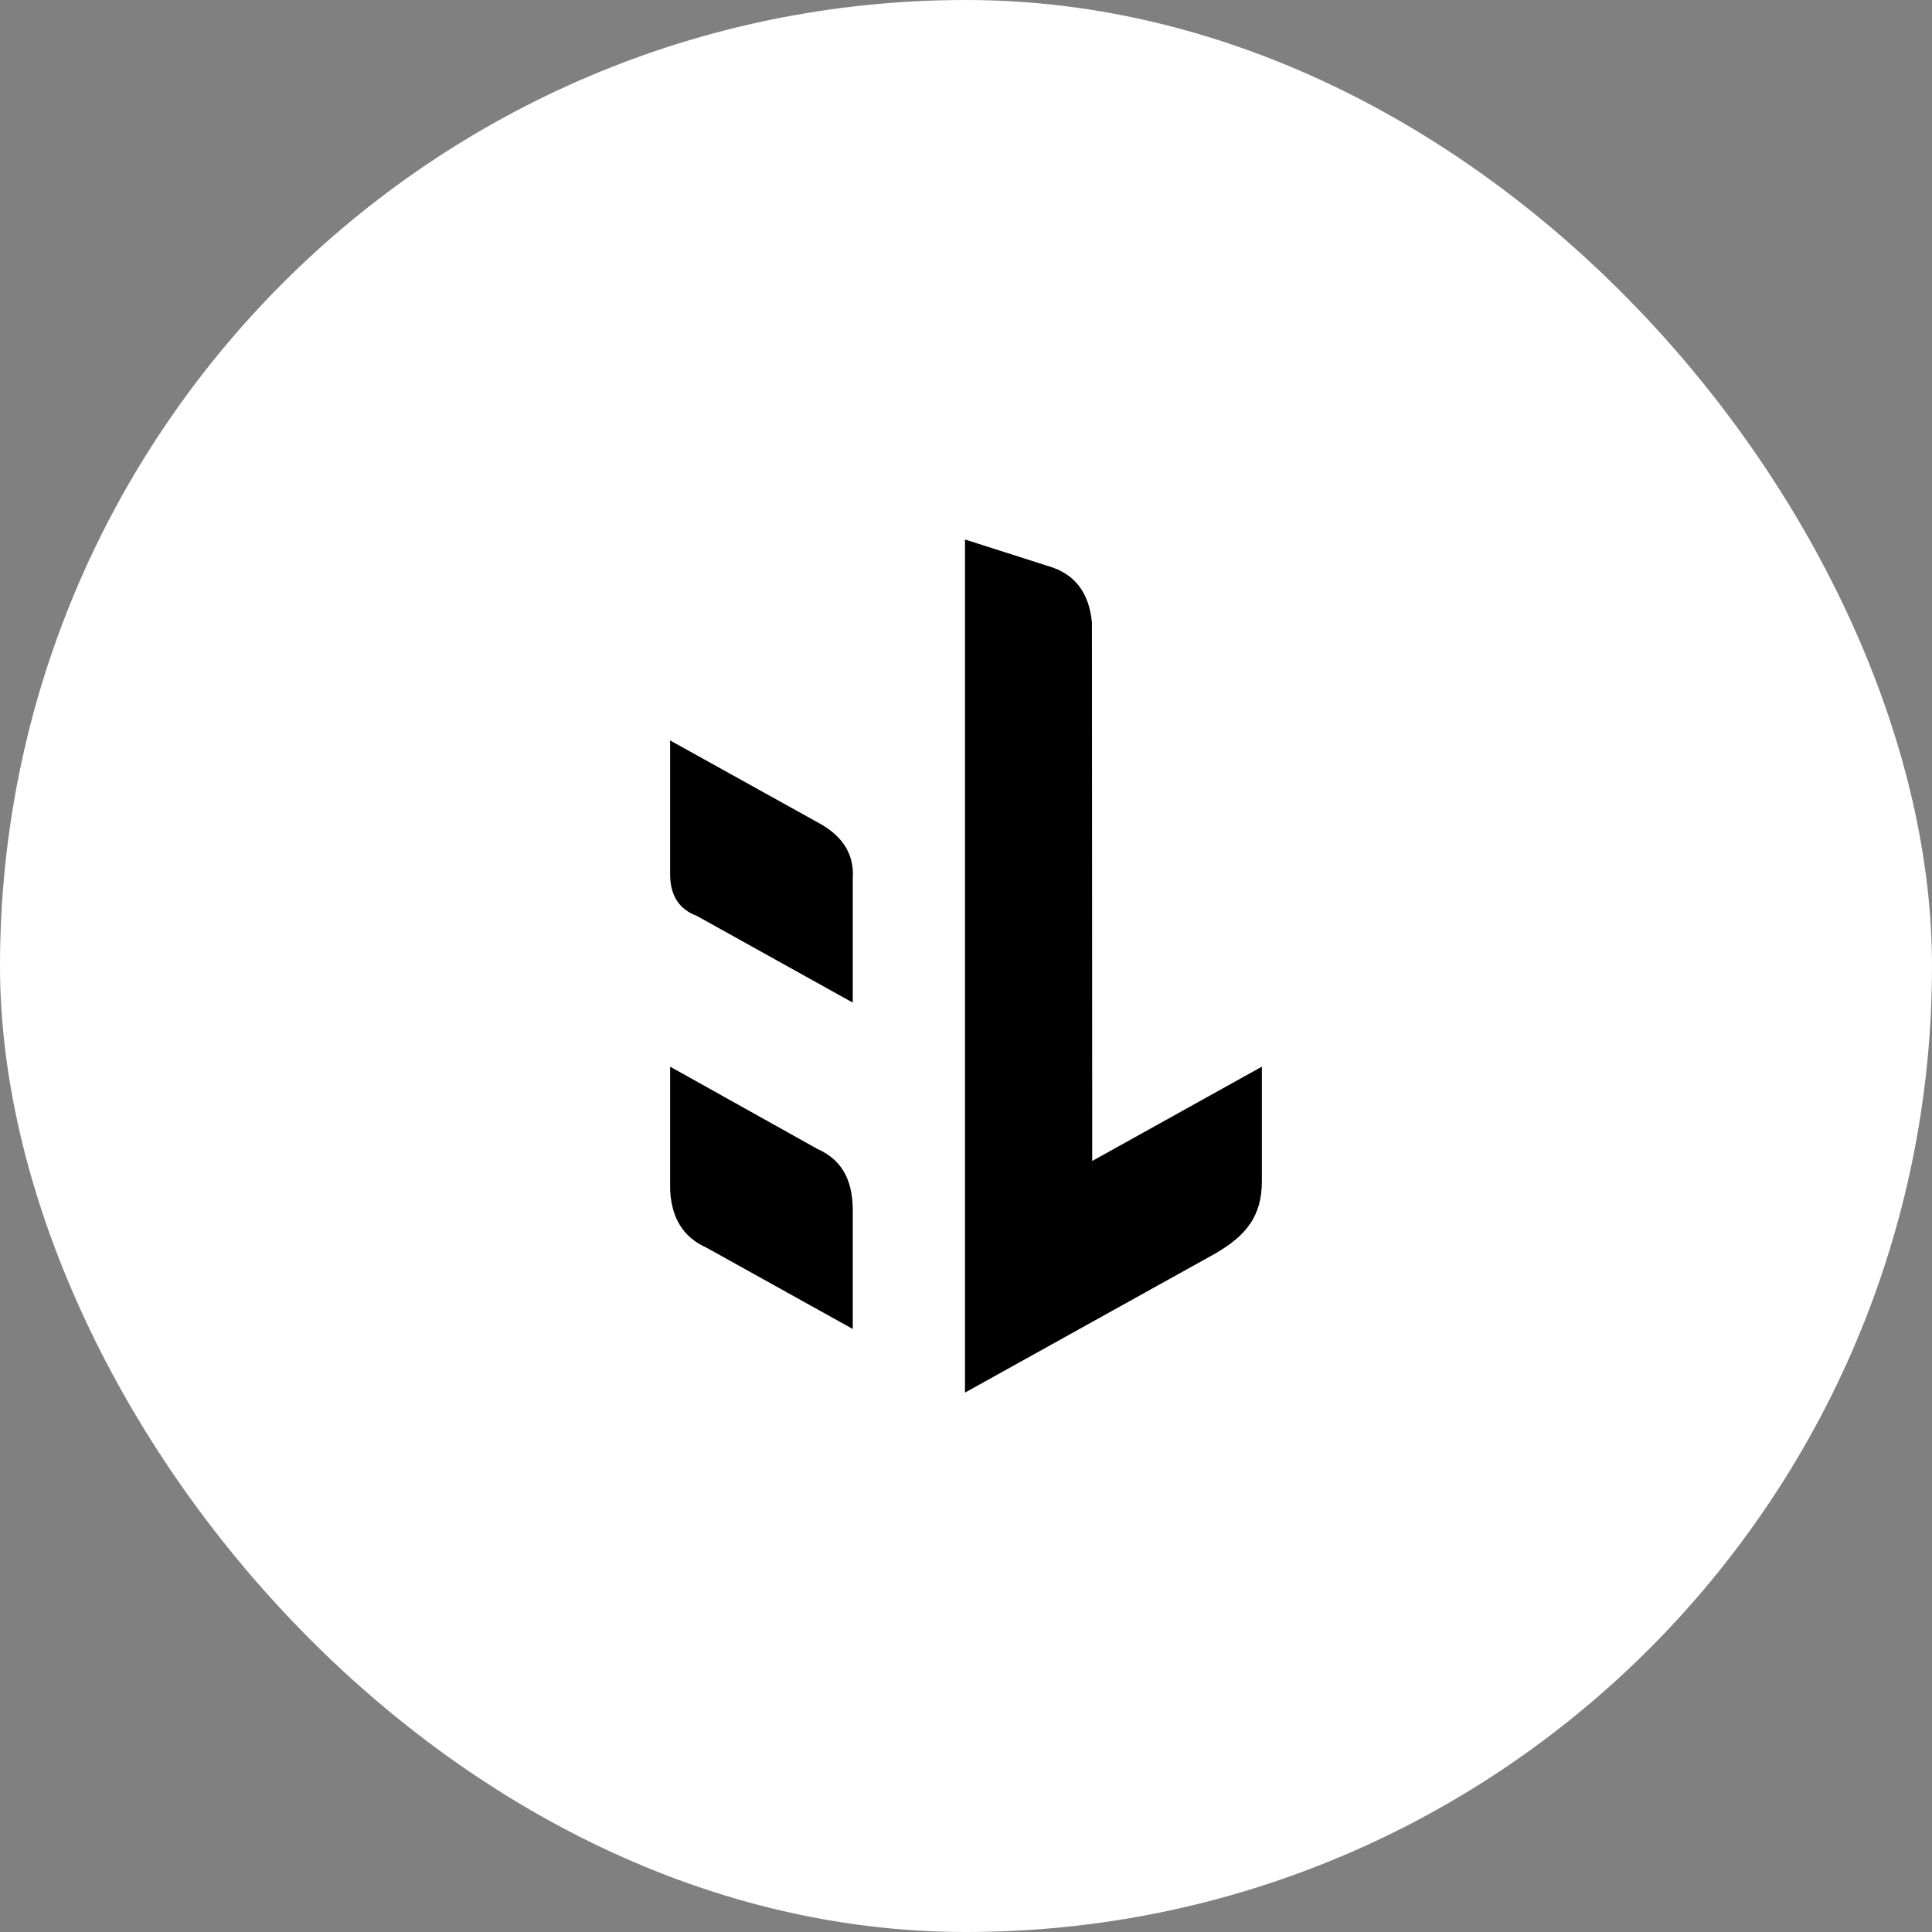
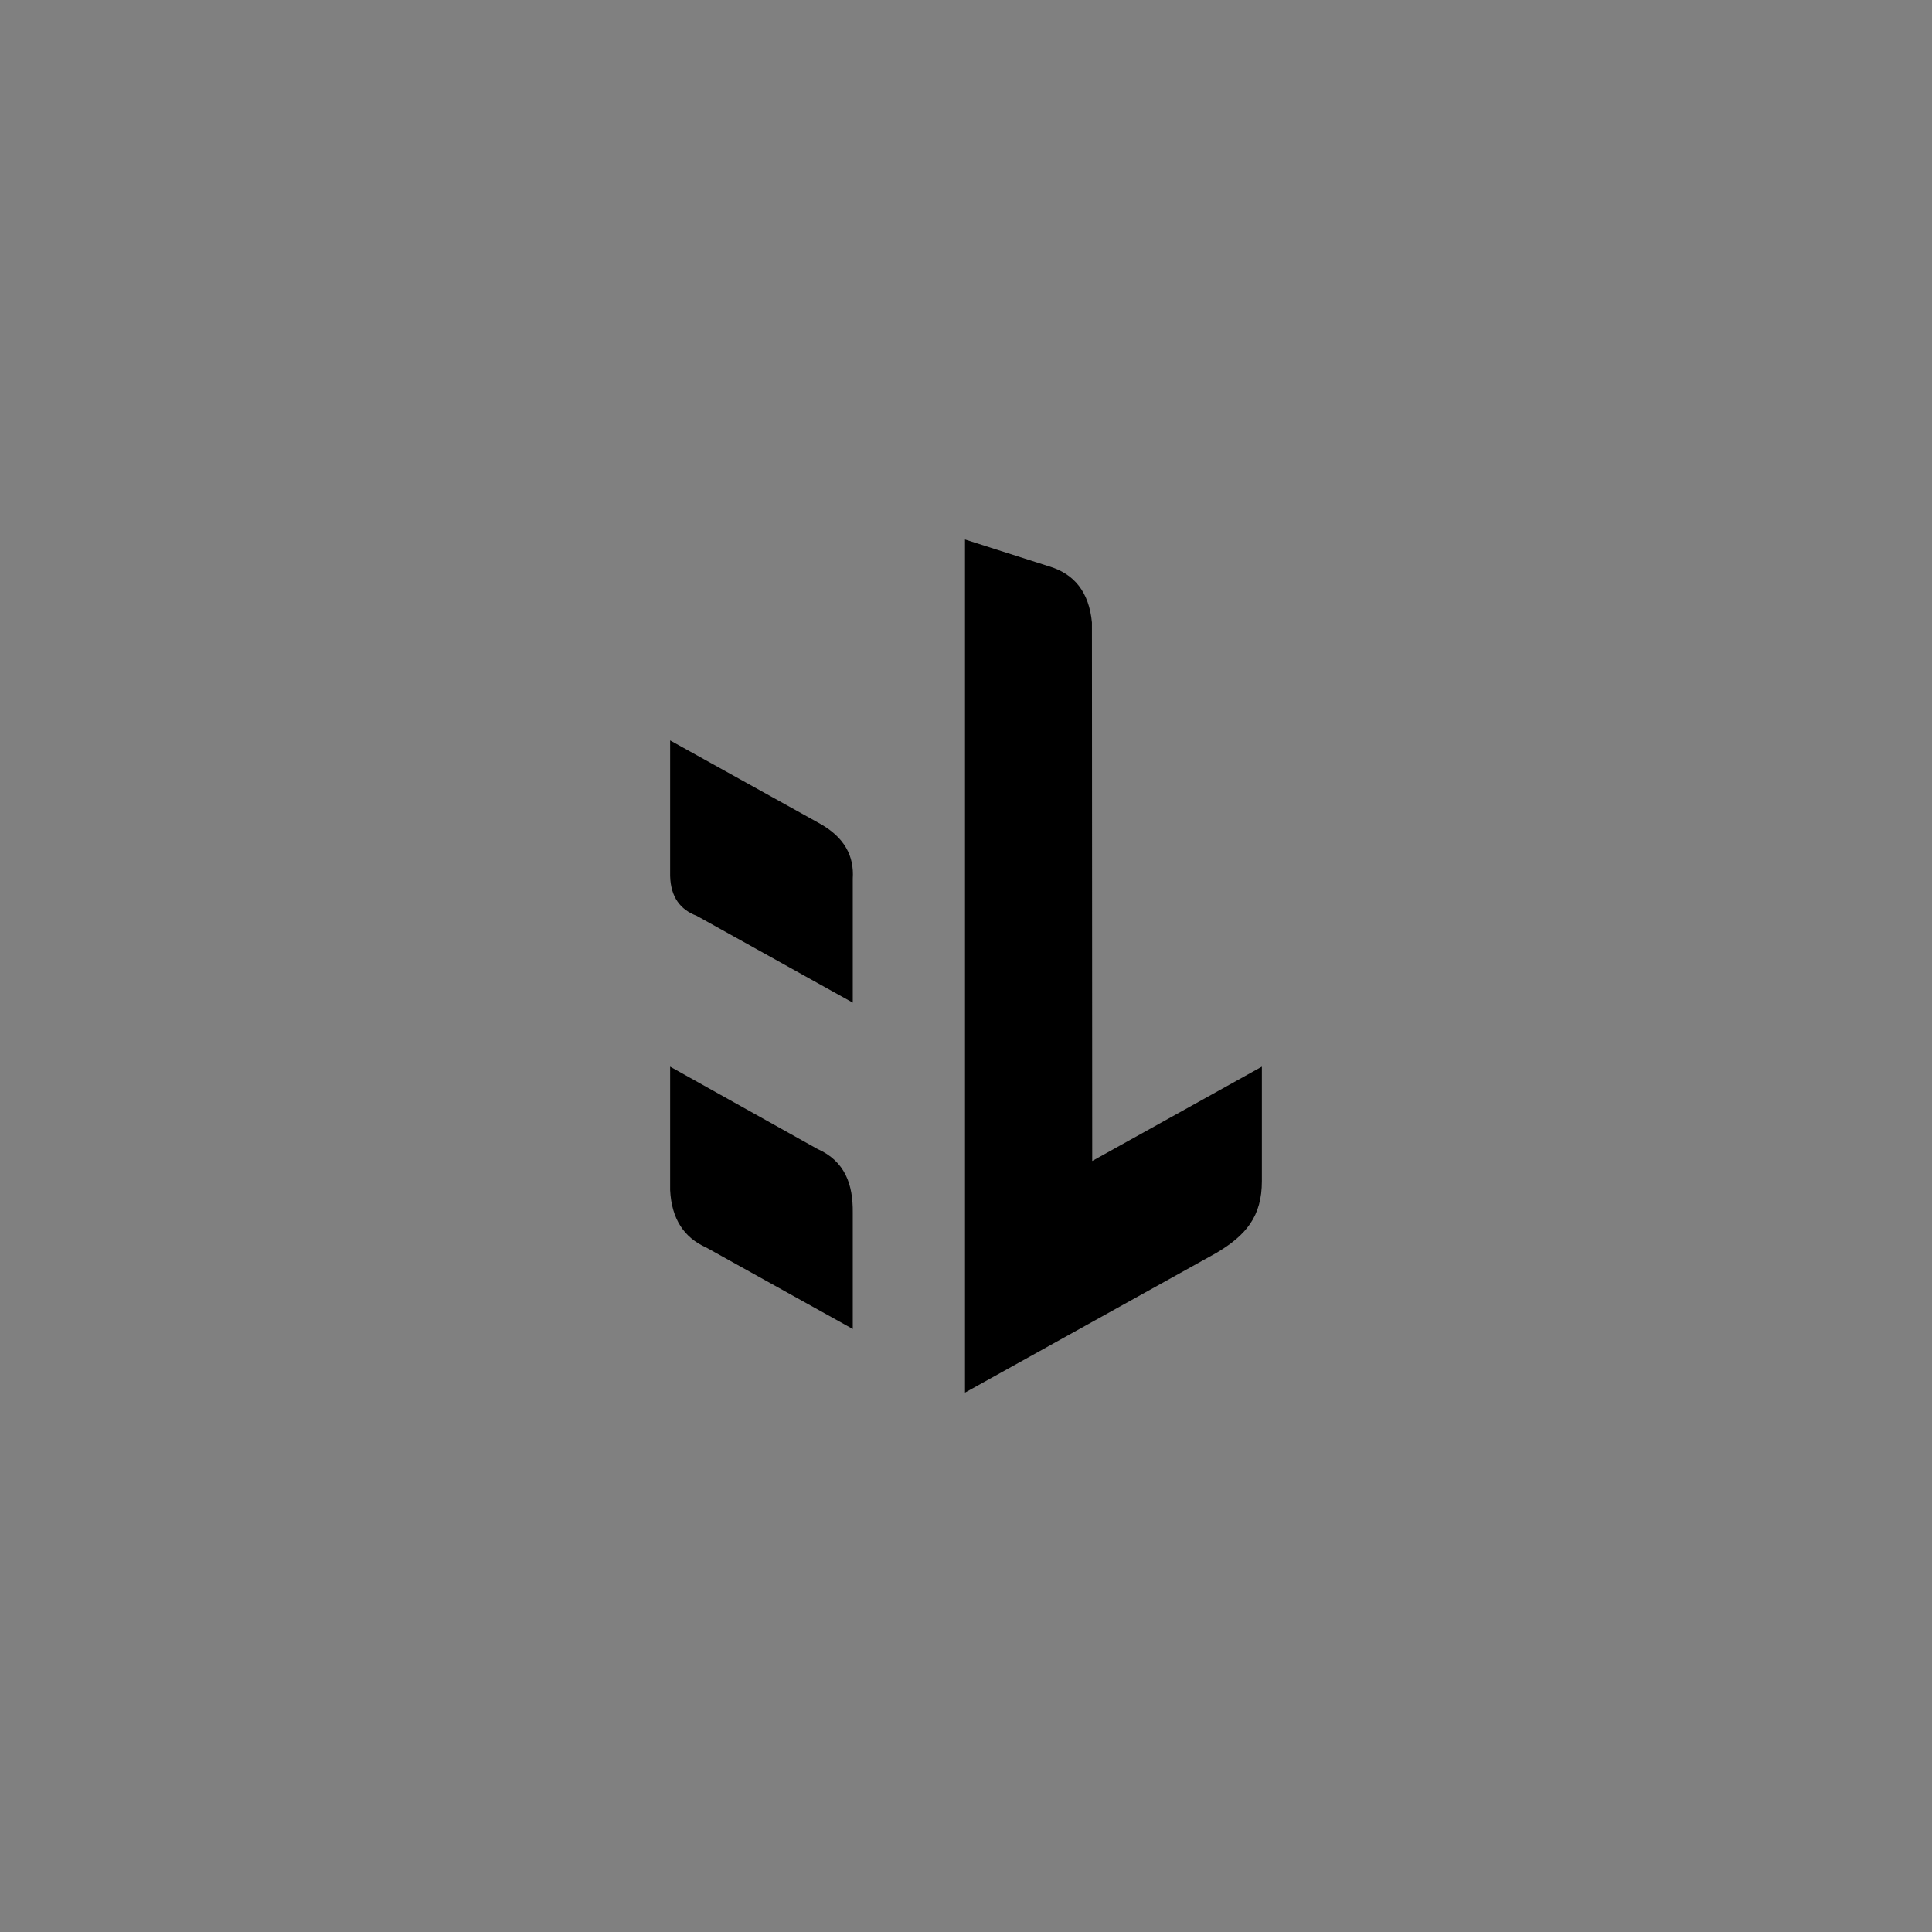
<svg xmlns="http://www.w3.org/2000/svg" width="100" height="100" viewBox="0 0 100 100" fill="none">
  <rect x="0" y="0" width="100" height="100" fill="#808080" stroke="none" />
-   <rect width="100" height="100" rx="50" fill="white" />
-   <path fill-rule="evenodd" clip-rule="evenodd" d="M34.686 38.325L42.347 42.58C43.736 43.327 44.213 44.327 44.139 45.476V51.896L36.06 47.402C35.224 47.089 34.716 46.447 34.686 45.342V38.31V38.325ZM49.933 27.919L54.278 29.308C55.608 29.696 56.369 30.651 56.518 32.219L56.533 60.092L65.314 55.21V61.137C65.314 62.944 64.508 63.944 62.925 64.87L49.948 72.081V27.919H49.933ZM44.154 68.796L36.553 64.571C35.418 64.064 34.761 63.108 34.686 61.6V55.21L42.302 59.465C43.75 60.107 44.154 61.317 44.139 62.765V68.796H44.154Z" fill="black" />
+   <path fill-rule="evenodd" clip-rule="evenodd" d="M34.686 38.325L42.347 42.58C43.736 43.327 44.213 44.327 44.139 45.476V51.896L36.06 47.402C35.224 47.089 34.716 46.447 34.686 45.342V38.31V38.325ZM49.933 27.919L54.278 29.308C55.608 29.696 56.369 30.651 56.518 32.219L56.533 60.092L65.314 55.21V61.137C65.314 62.944 64.508 63.944 62.925 64.87L49.948 72.081V27.919H49.933ZM44.154 68.796L36.553 64.571C35.418 64.064 34.761 63.108 34.686 61.6V55.21L42.302 59.465C43.75 60.107 44.154 61.317 44.139 62.765V68.796Z" fill="black" />
</svg>